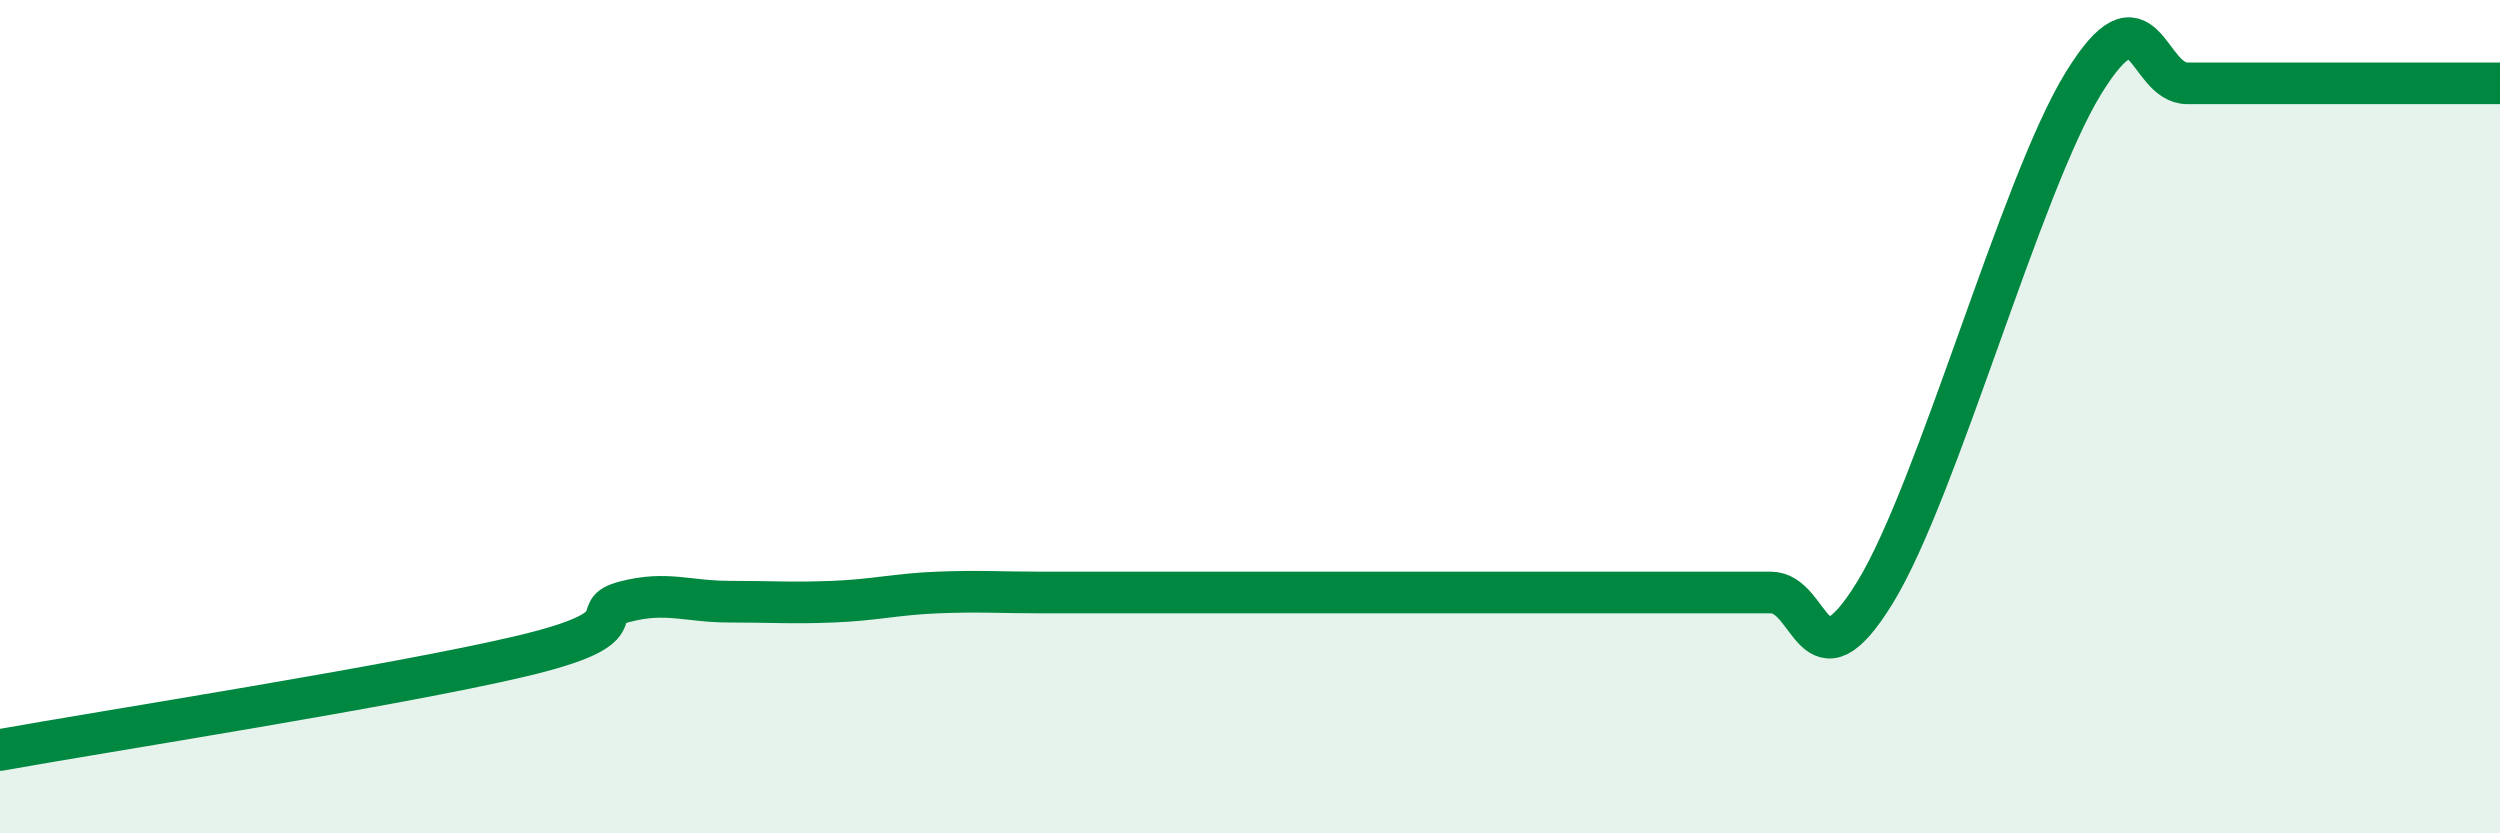
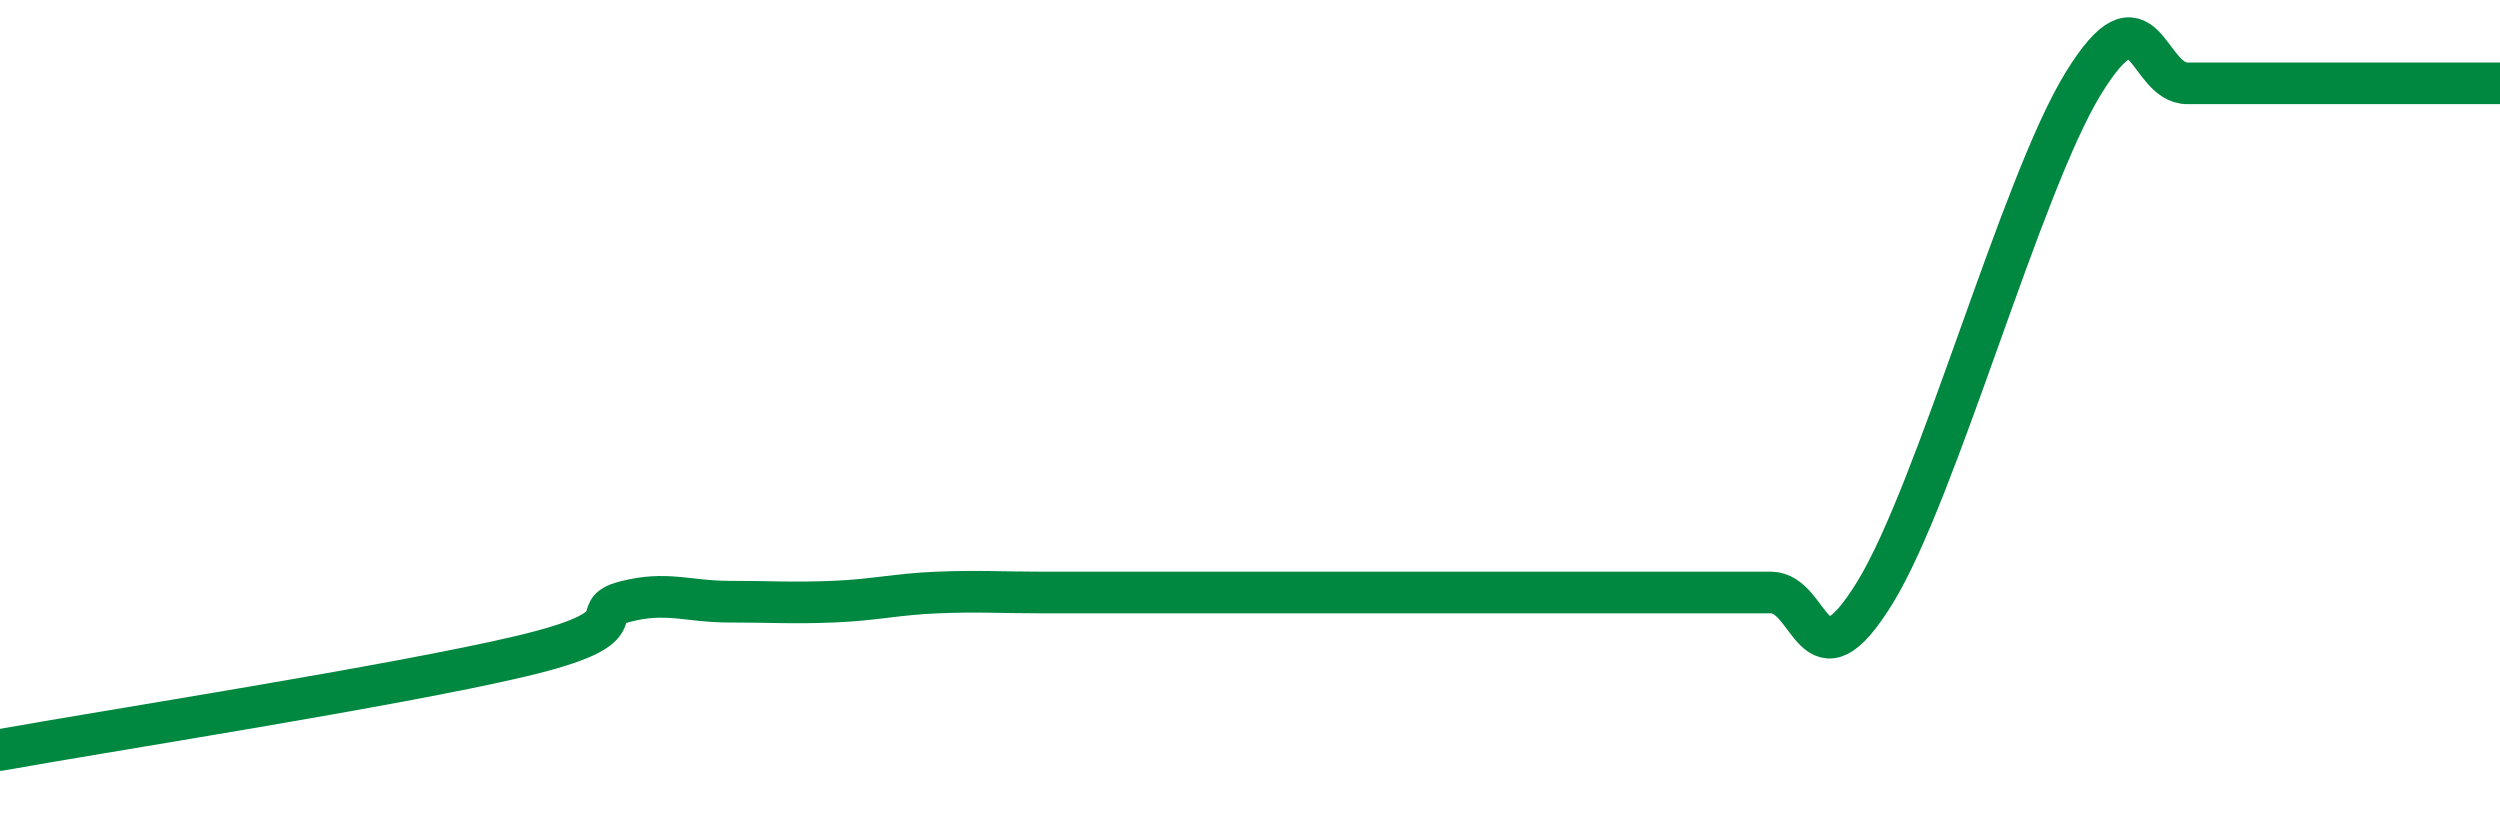
<svg xmlns="http://www.w3.org/2000/svg" width="60" height="20" viewBox="0 0 60 20">
-   <path d="M 0,18 C 2.5,17.55 9.5,16.46 12.5,15.75 C 15.5,15.04 14,14.7 15,14.44 C 16,14.18 16.5,14.44 17.5,14.44 C 18.5,14.44 19,14.48 20,14.44 C 21,14.4 21.5,14.26 22.5,14.22 C 23.5,14.18 24,14.22 25,14.22 C 26,14.22 26.5,14.22 27.5,14.22 C 28.5,14.22 29,14.22 30,14.22 C 31,14.22 31.5,14.22 32.5,14.22 C 33.5,14.22 34,14.22 35,14.22 C 36,14.22 36.5,14.22 37.5,14.22 C 38.5,14.22 39,14.22 40,14.22 C 41,14.22 41.5,14.22 42.5,14.22 C 43.5,14.22 43.5,16.66 45,14.22 C 46.5,11.78 48.5,4.44 50,2 C 51.5,-0.44 51.5,2 52.5,2 C 53.5,2 54,2 55,2 C 56,2 56.5,2 57.5,2 C 58.5,2 59.5,2 60,2L60 20L0 20Z" fill="#008740" opacity="0.1" stroke-linecap="round" stroke-linejoin="round" />
  <path d="M 0,18 C 2.5,17.55 9.5,16.46 12.5,15.75 C 15.5,15.04 14,14.7 15,14.44 C 16,14.18 16.5,14.44 17.5,14.44 C 18.5,14.44 19,14.48 20,14.44 C 21,14.4 21.5,14.26 22.5,14.22 C 23.5,14.18 24,14.22 25,14.22 C 26,14.22 26.5,14.22 27.5,14.22 C 28.5,14.22 29,14.22 30,14.22 C 31,14.22 31.5,14.22 32.5,14.22 C 33.5,14.22 34,14.22 35,14.22 C 36,14.22 36.5,14.22 37.5,14.22 C 38.5,14.22 39,14.22 40,14.22 C 41,14.22 41.5,14.22 42.5,14.22 C 43.5,14.22 43.5,16.66 45,14.22 C 46.5,11.78 48.5,4.44 50,2 C 51.5,-0.44 51.5,2 52.5,2 C 53.5,2 54,2 55,2 C 56,2 56.5,2 57.5,2 C 58.5,2 59.5,2 60,2" stroke="#008740" stroke-width="1" fill="none" stroke-linecap="round" stroke-linejoin="round" />
</svg>